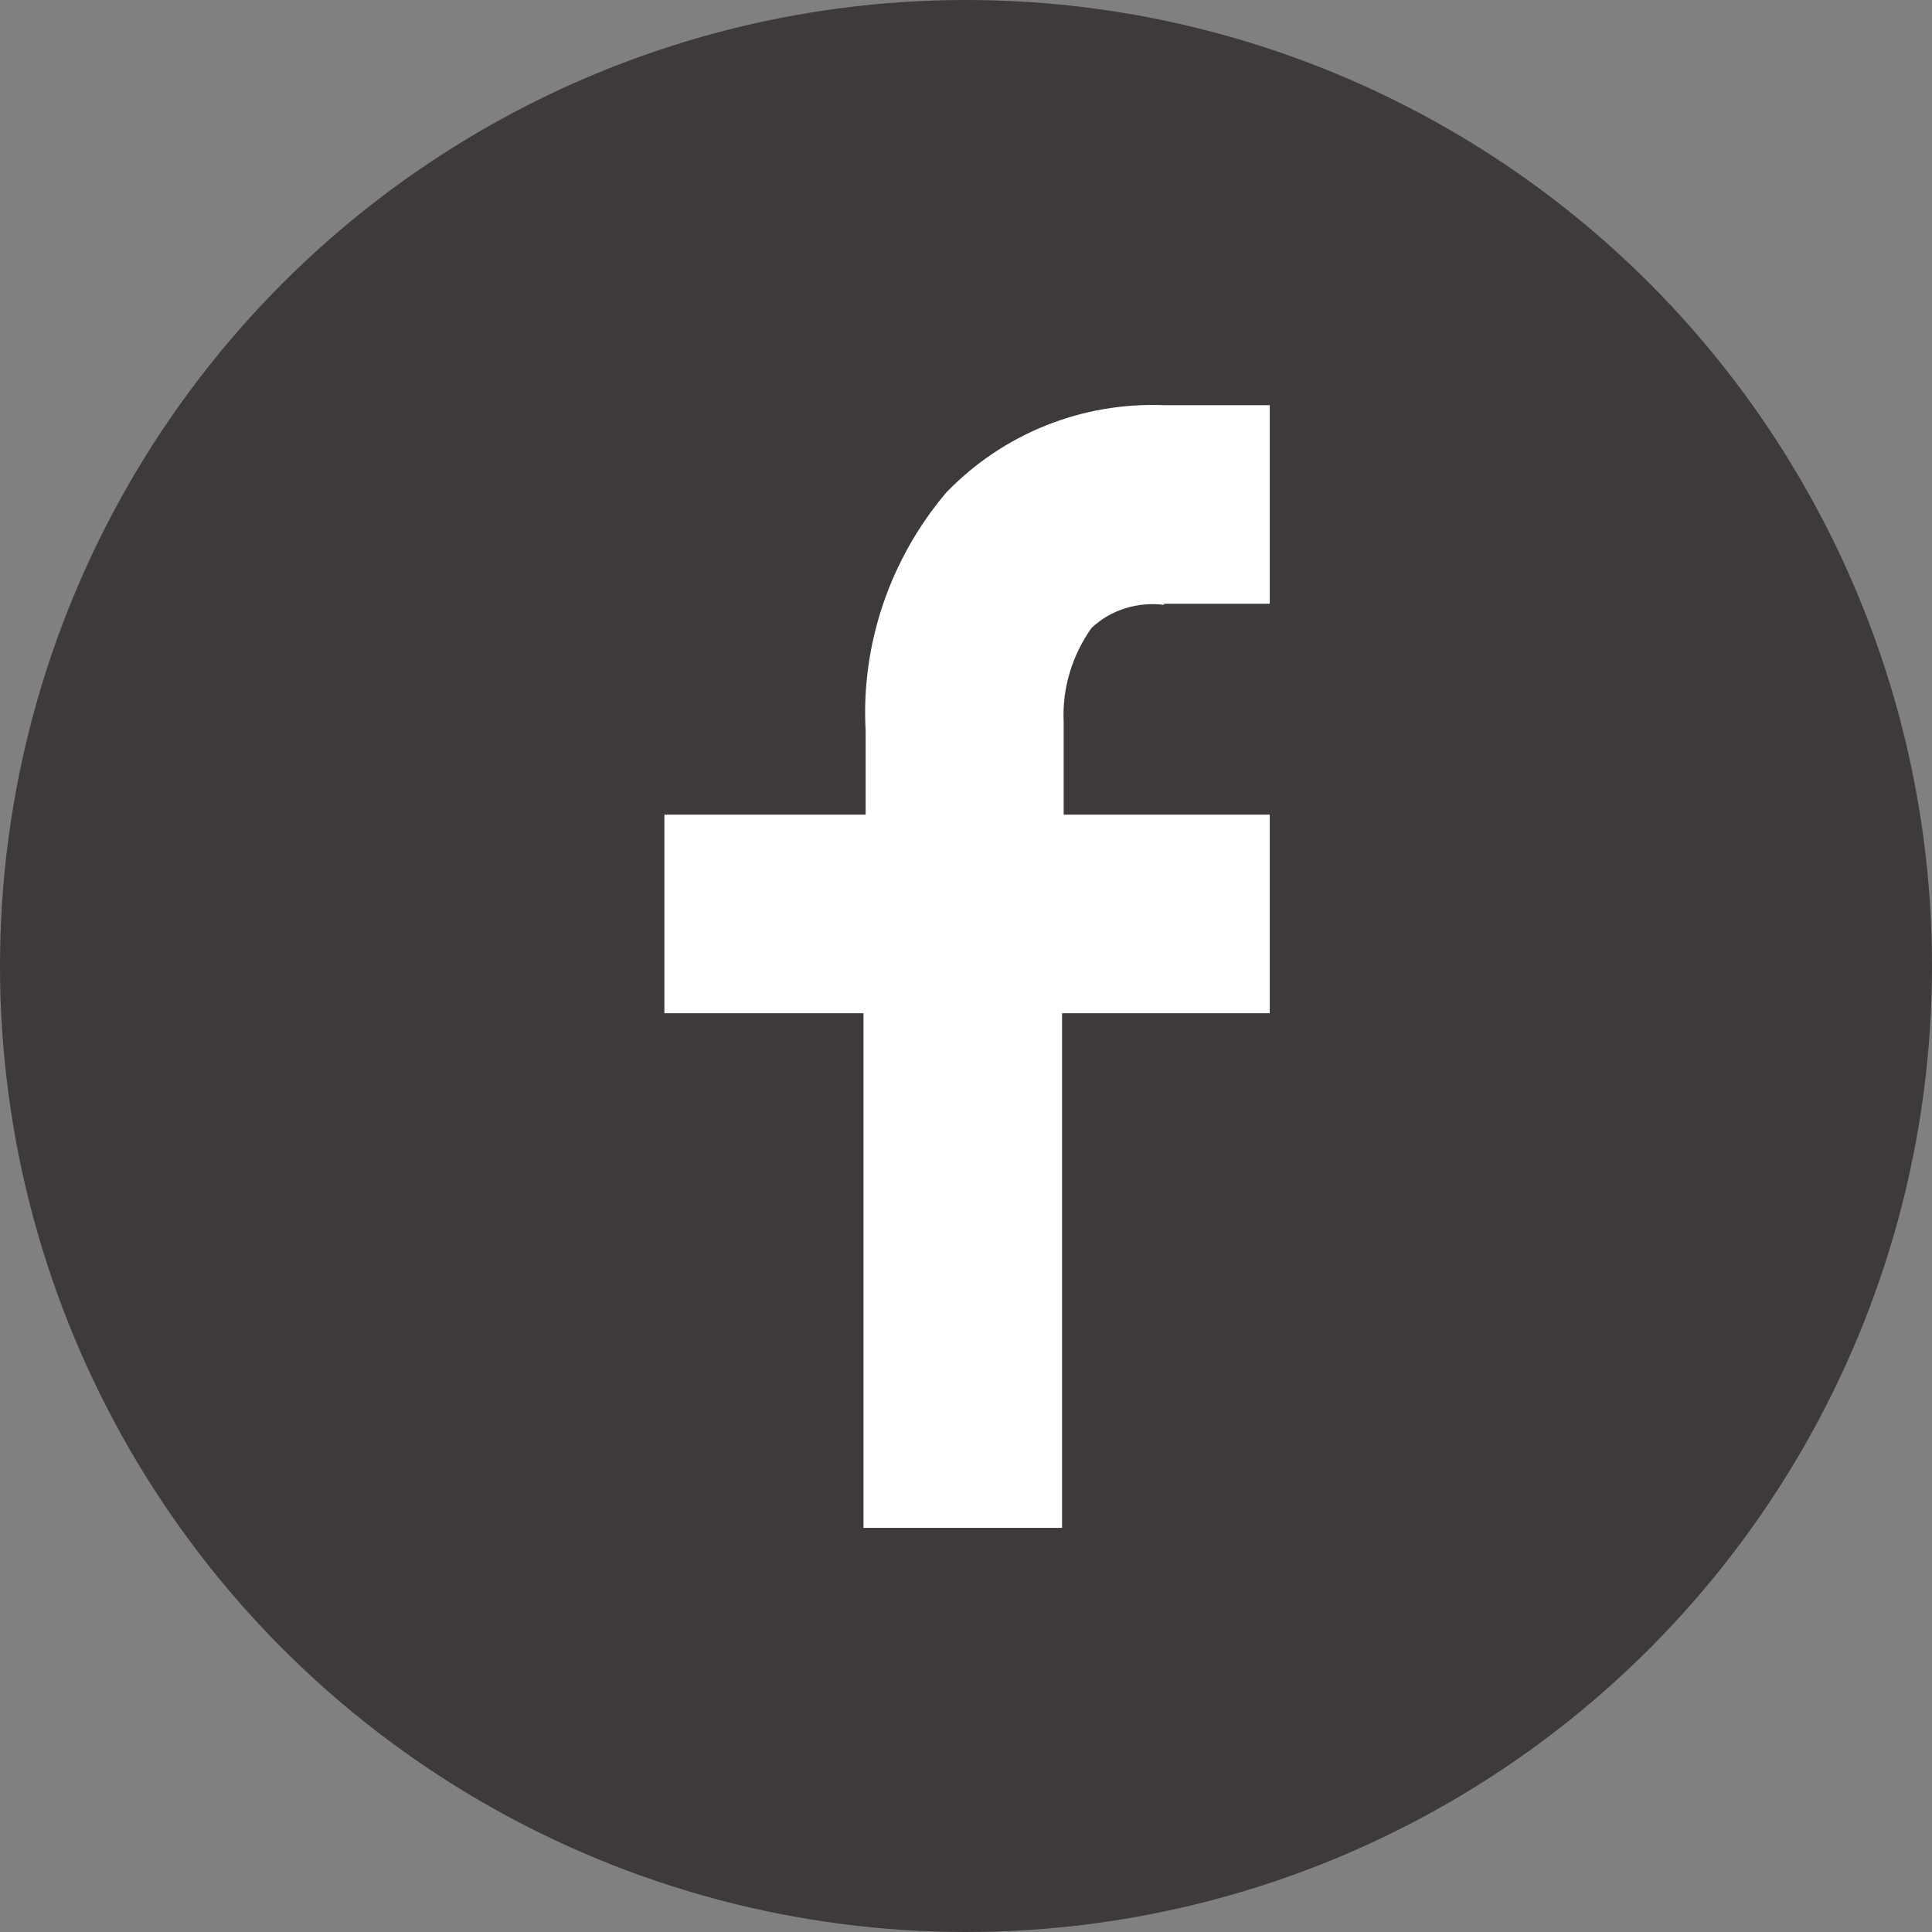
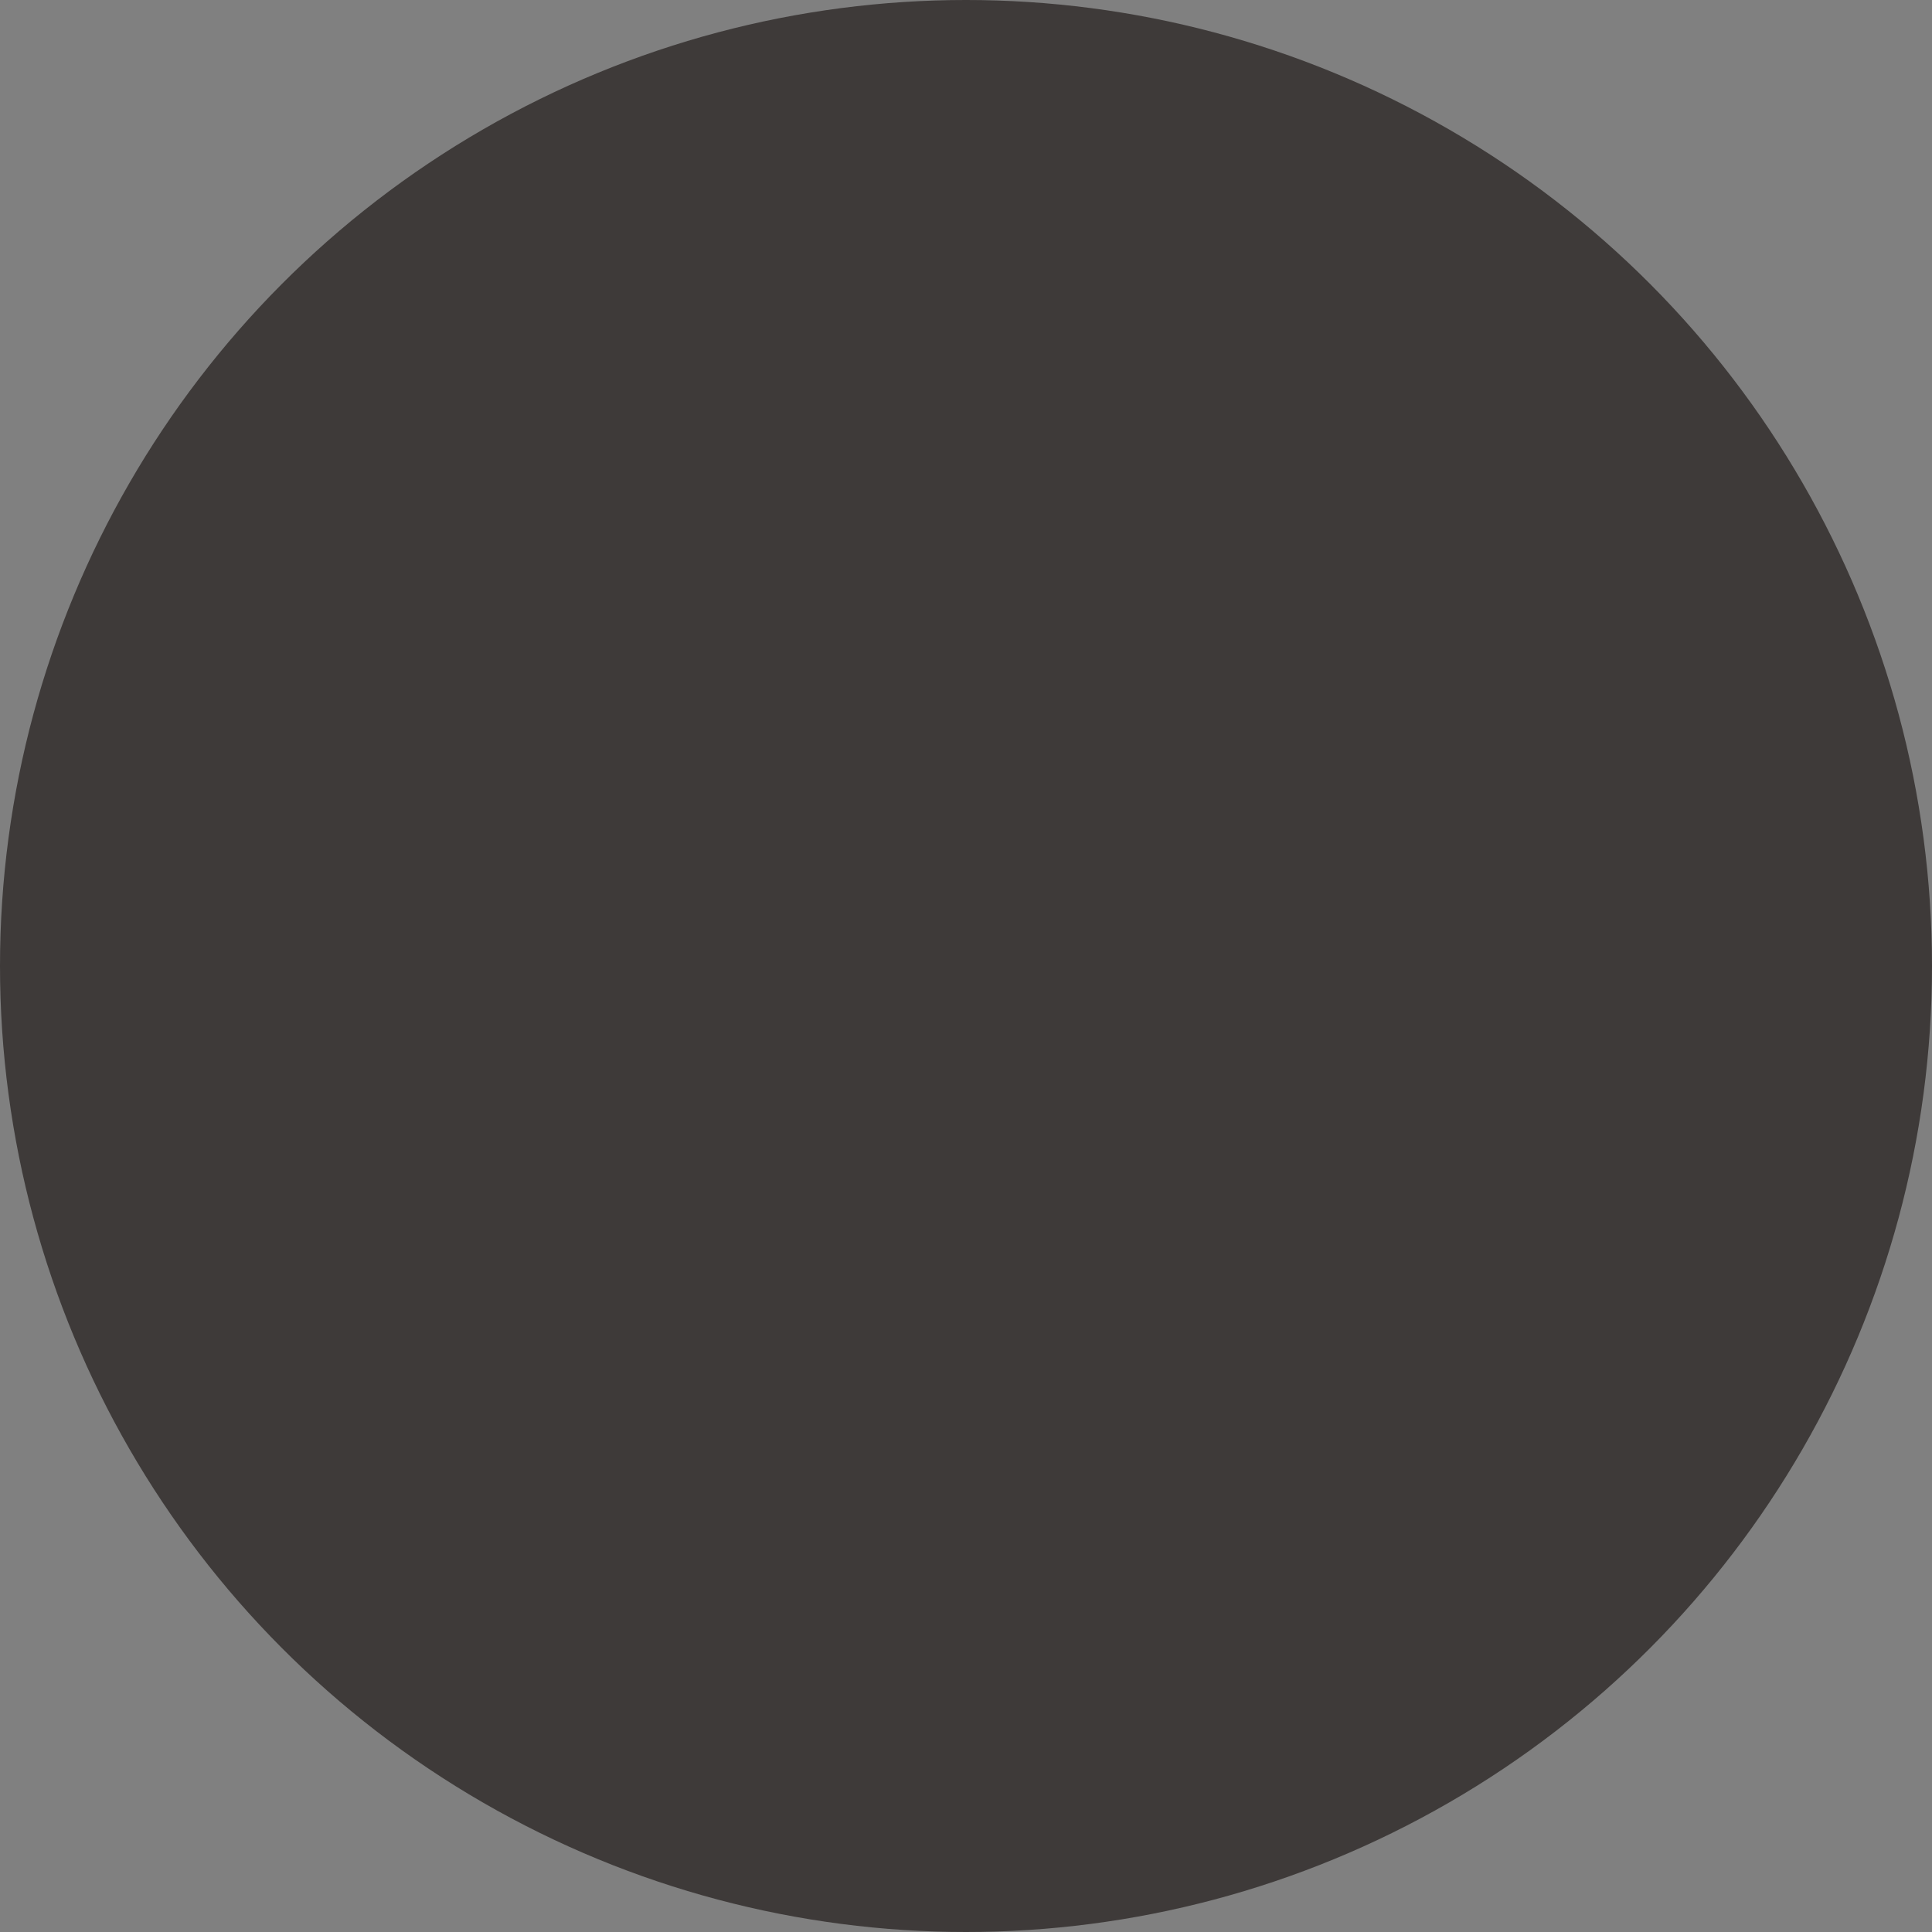
<svg xmlns="http://www.w3.org/2000/svg" id="_レイヤー_2" viewBox="0 0 36 36">
  <rect x="0" y="0" width="36" height="36" fill="#808080" stroke="none" />
  <defs>
    <style>.cls-1{fill:#3e3a39;}.cls-2{fill:#fff;}</style>
  </defs>
  <g id="_レイヤー_1-2">
    <g id="_レイヤー_2-2">
      <g id="_レイヤー_1-2">
        <g id="_グループ_878">
          <circle id="_楕円形_23" class="cls-1" cx="18" cy="18" r="18" />
-           <path id="_パス_535" class="cls-2" d="M21.69,11.25h1.97v-3.7h-1.97c-1.53-.06-3,.53-4.06,1.63-1.04,1.23-1.59,2.82-1.5,4.44v1.56h-3.75v3.7h3.71v9.59h3.7v-9.59h3.87v-3.7h-3.84v-1.73c-.03-.63.16-1.24.52-1.75.36-.34.86-.49,1.35-.43Z" />
        </g>
      </g>
    </g>
  </g>
</svg>